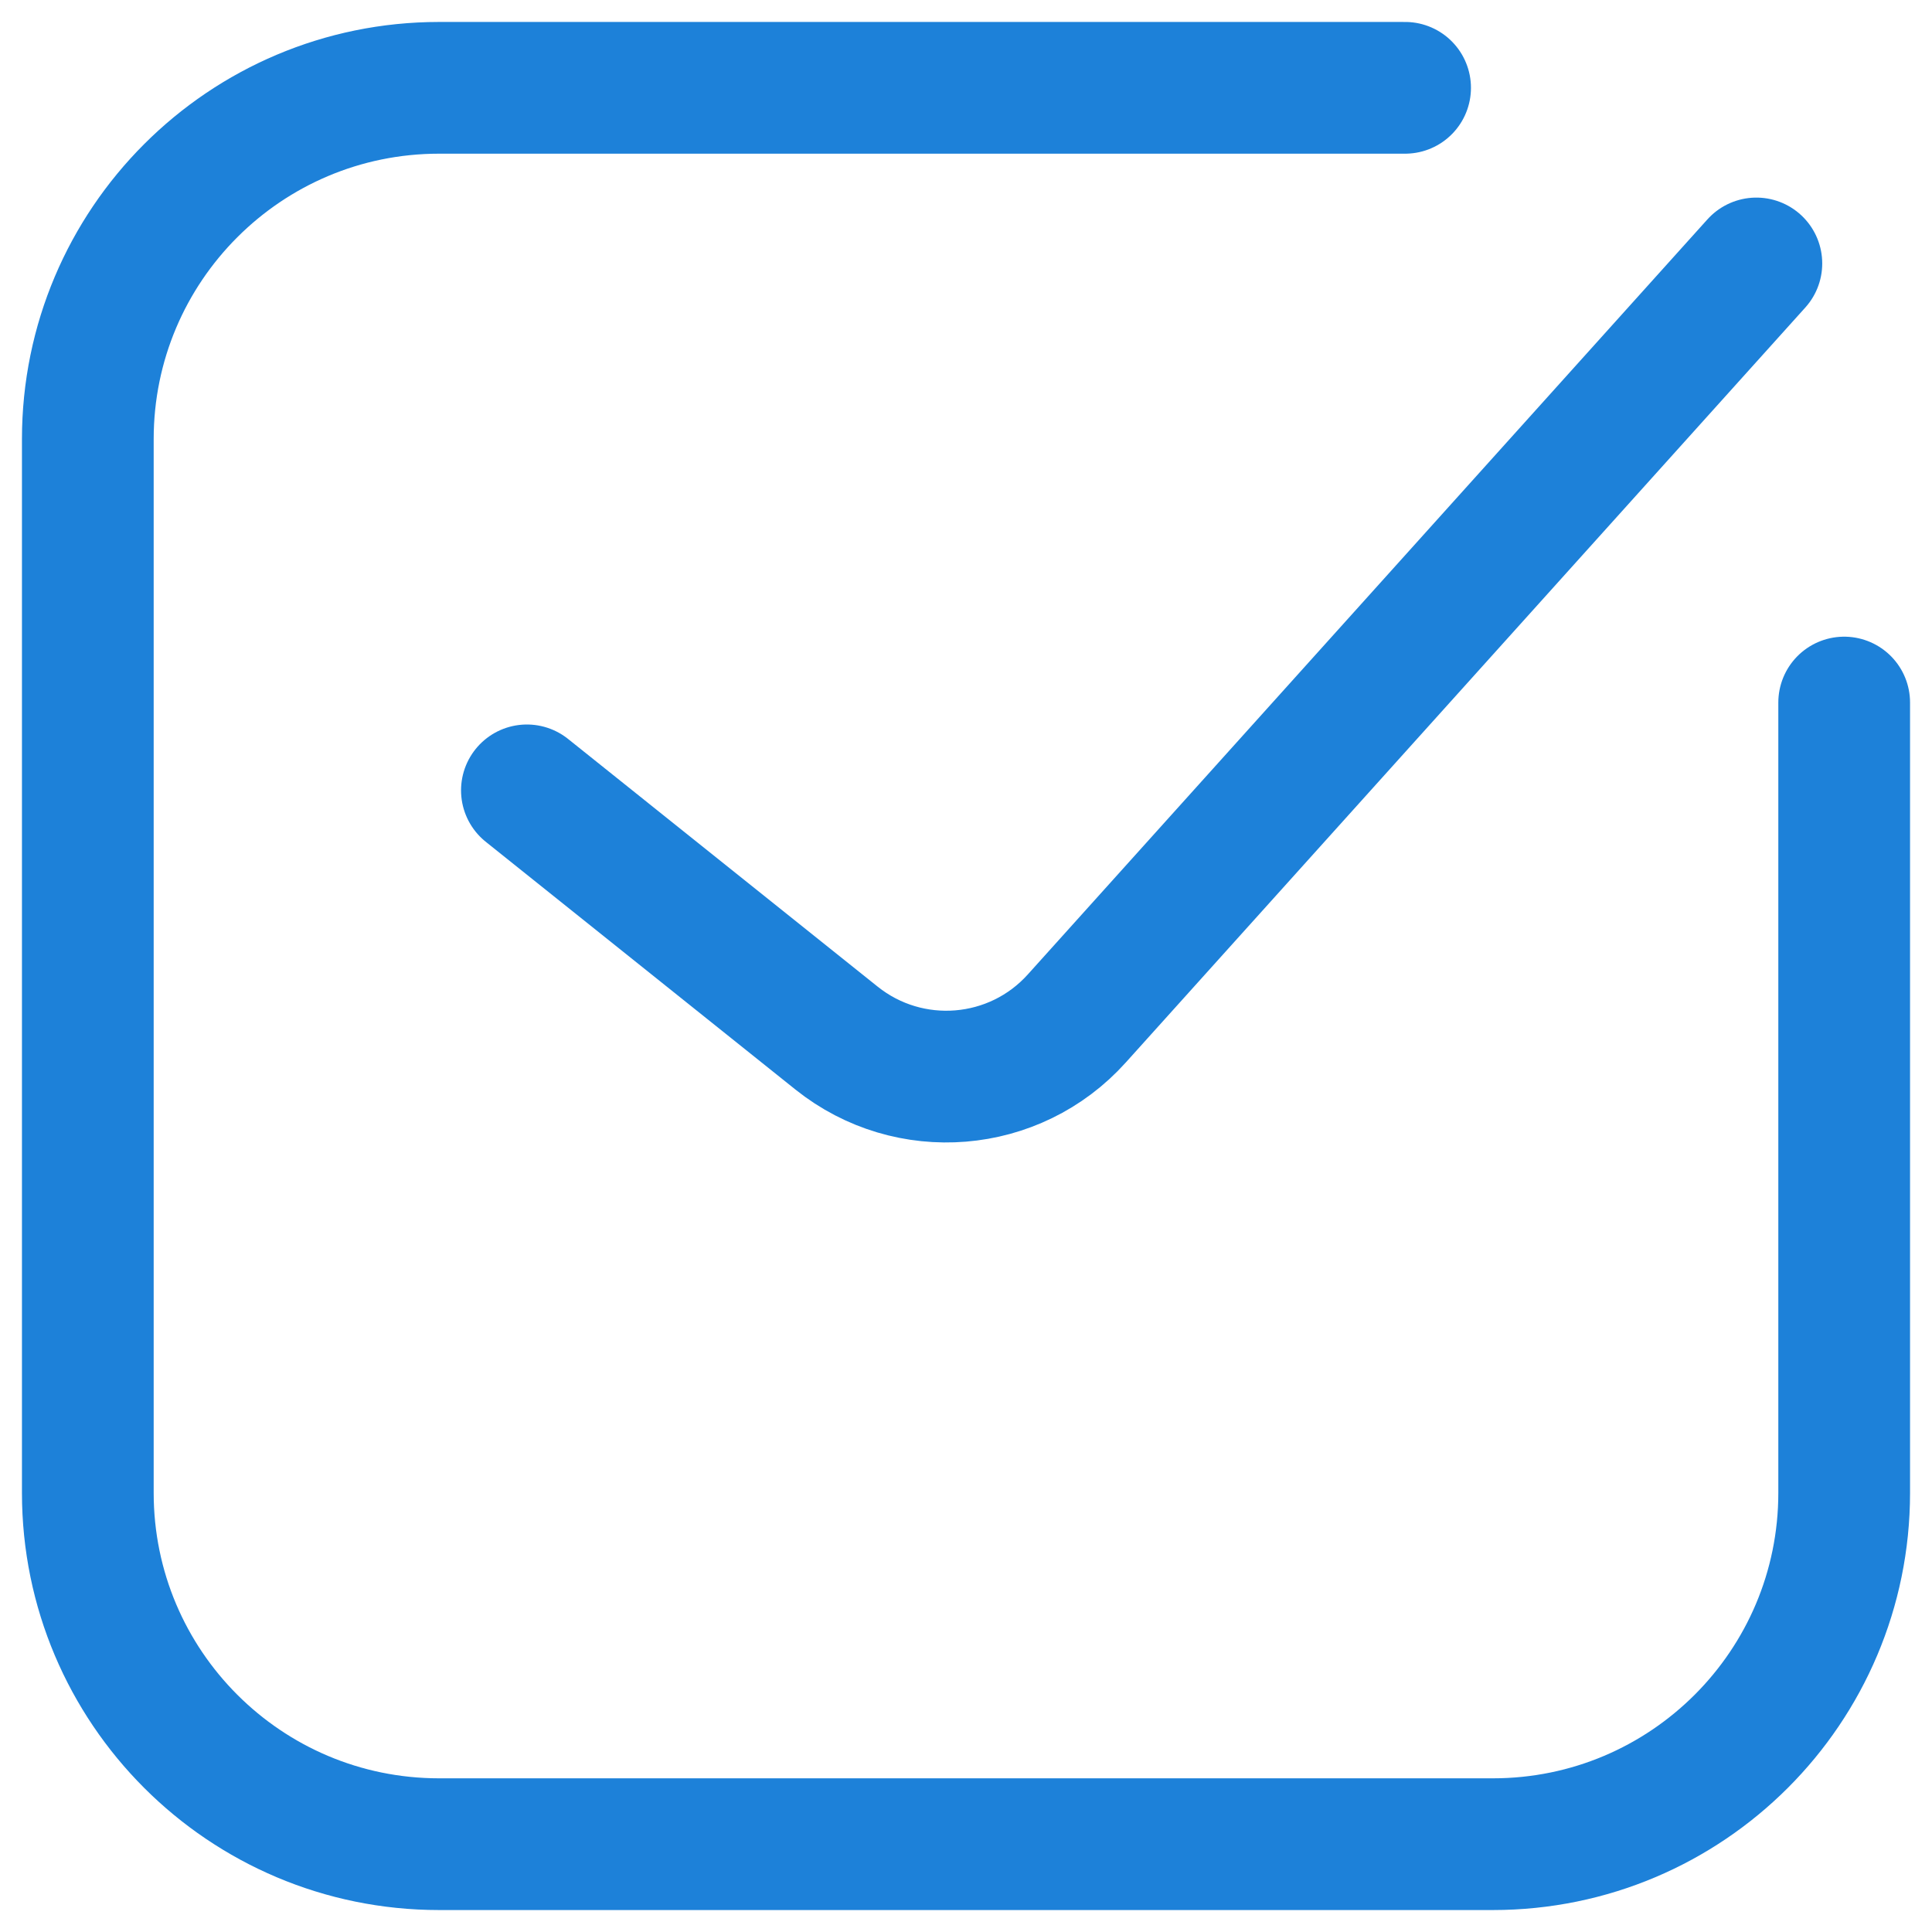
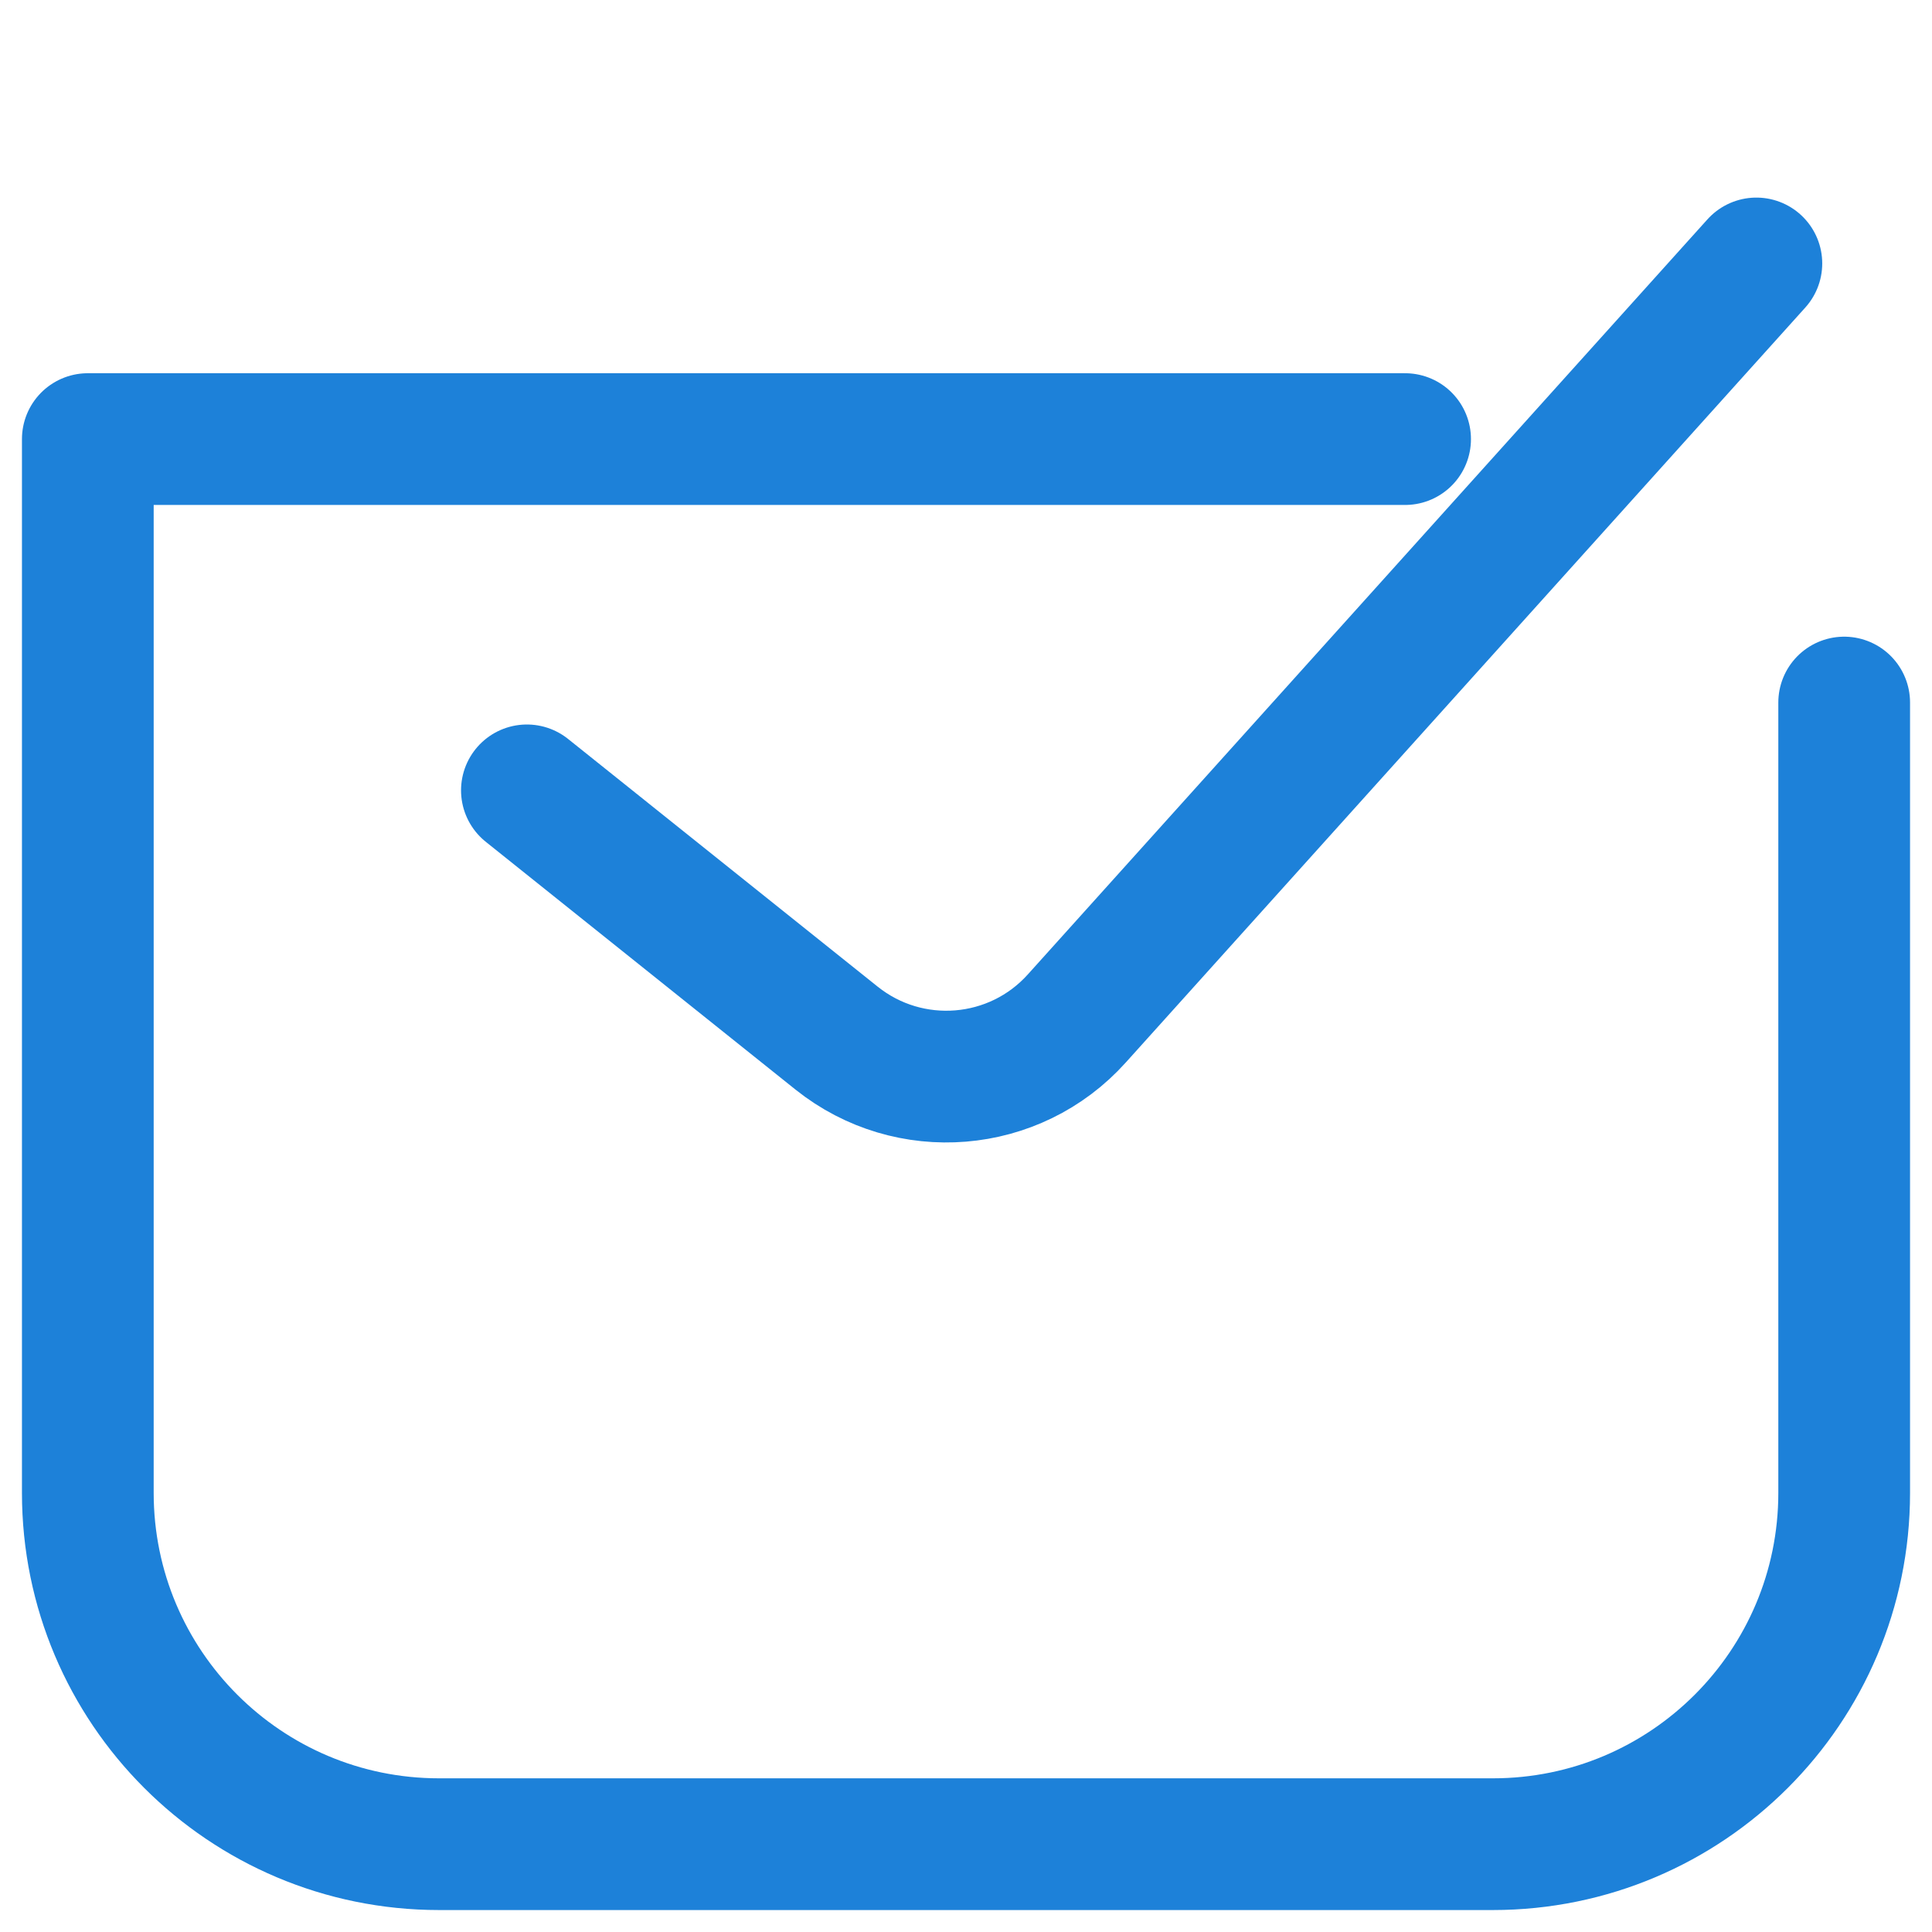
<svg xmlns="http://www.w3.org/2000/svg" width="22" height="22" viewBox="0 0 22 22" fill="none">
-   <path d="M6 9L9.526 11.821C10.354 12.483 11.554 12.385 12.262 11.597L20 3M21 8V17C21 19.209 19.209 21 17 21H5C2.791 21 1 19.209 1 17V5C1 2.791 2.791 1 5 1H16" stroke="#1D81D9" stroke-width="1.5" stroke-linecap="round" stroke-linejoin="round" />
+   <path d="M6 9L9.526 11.821C10.354 12.483 11.554 12.385 12.262 11.597L20 3M21 8V17C21 19.209 19.209 21 17 21H5C2.791 21 1 19.209 1 17V5H16" stroke="#1D81D9" stroke-width="1.5" stroke-linecap="round" stroke-linejoin="round" />
</svg>